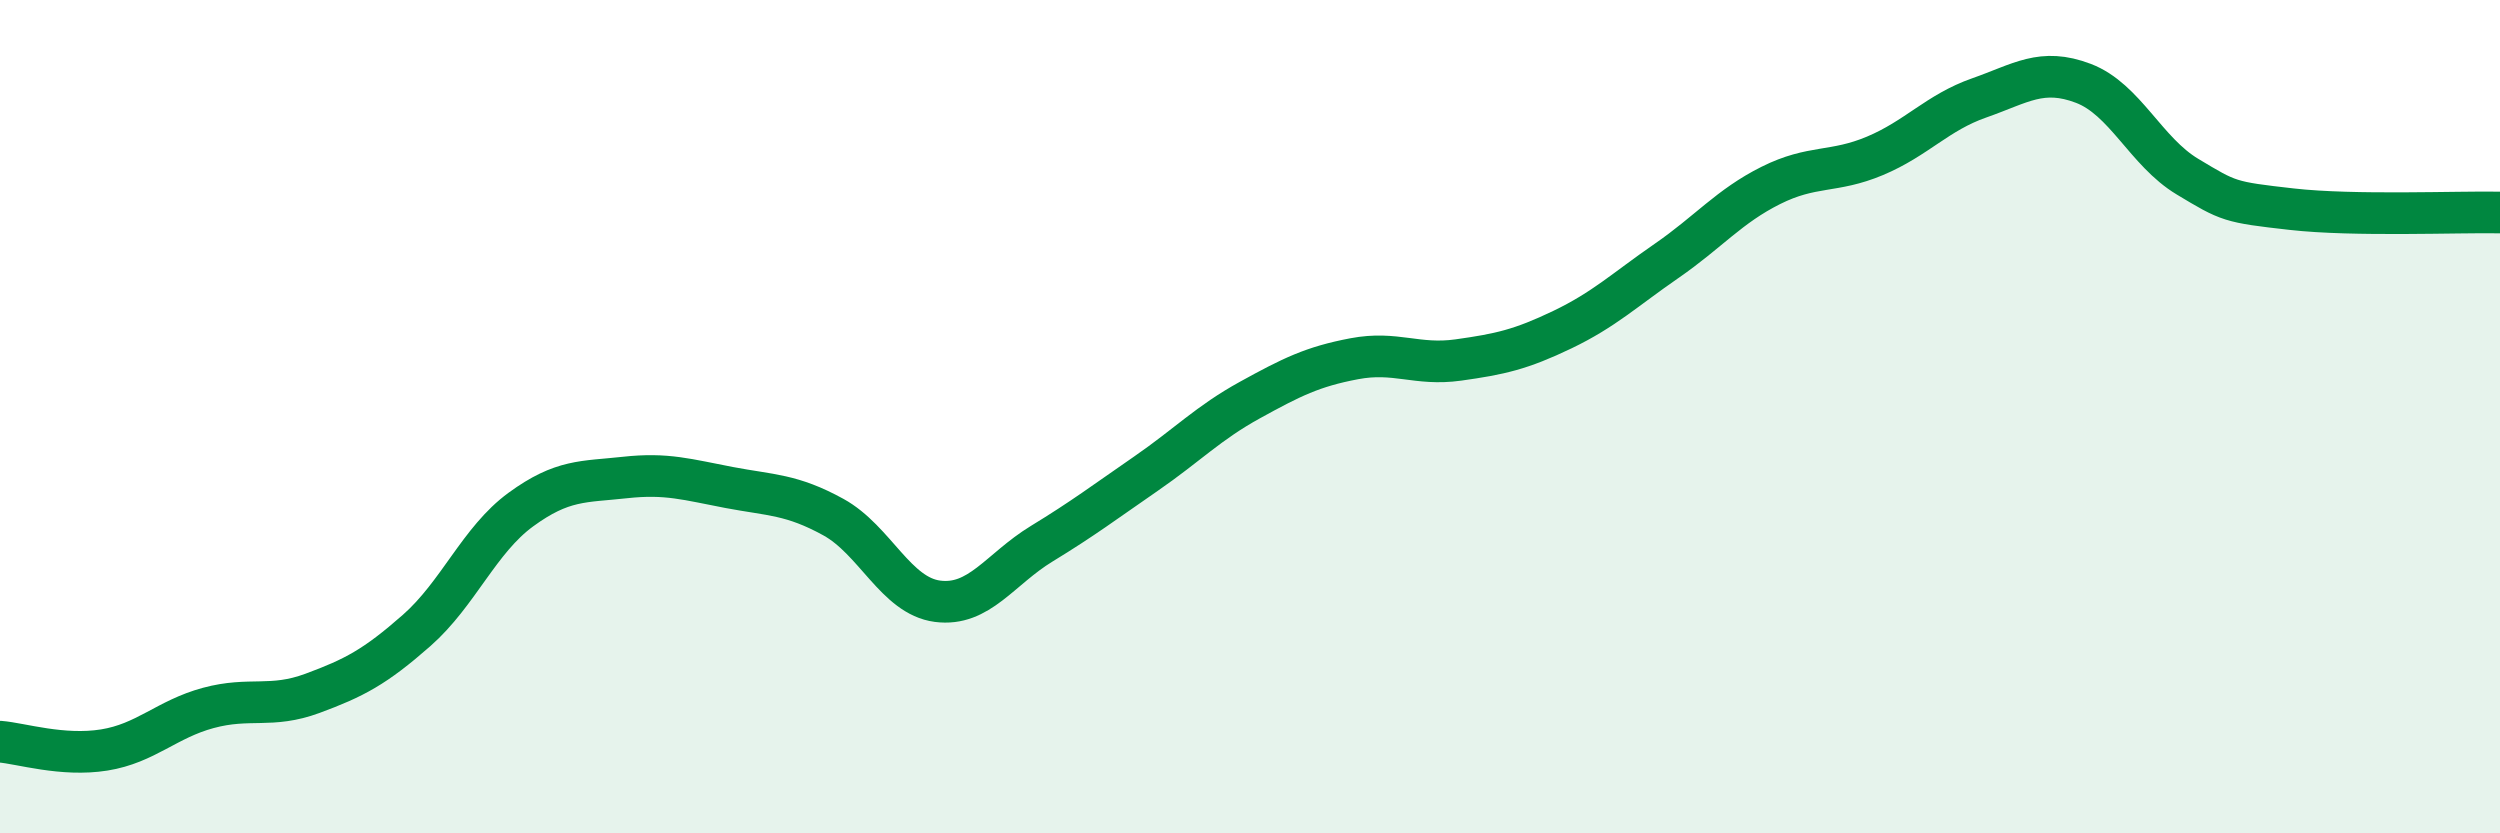
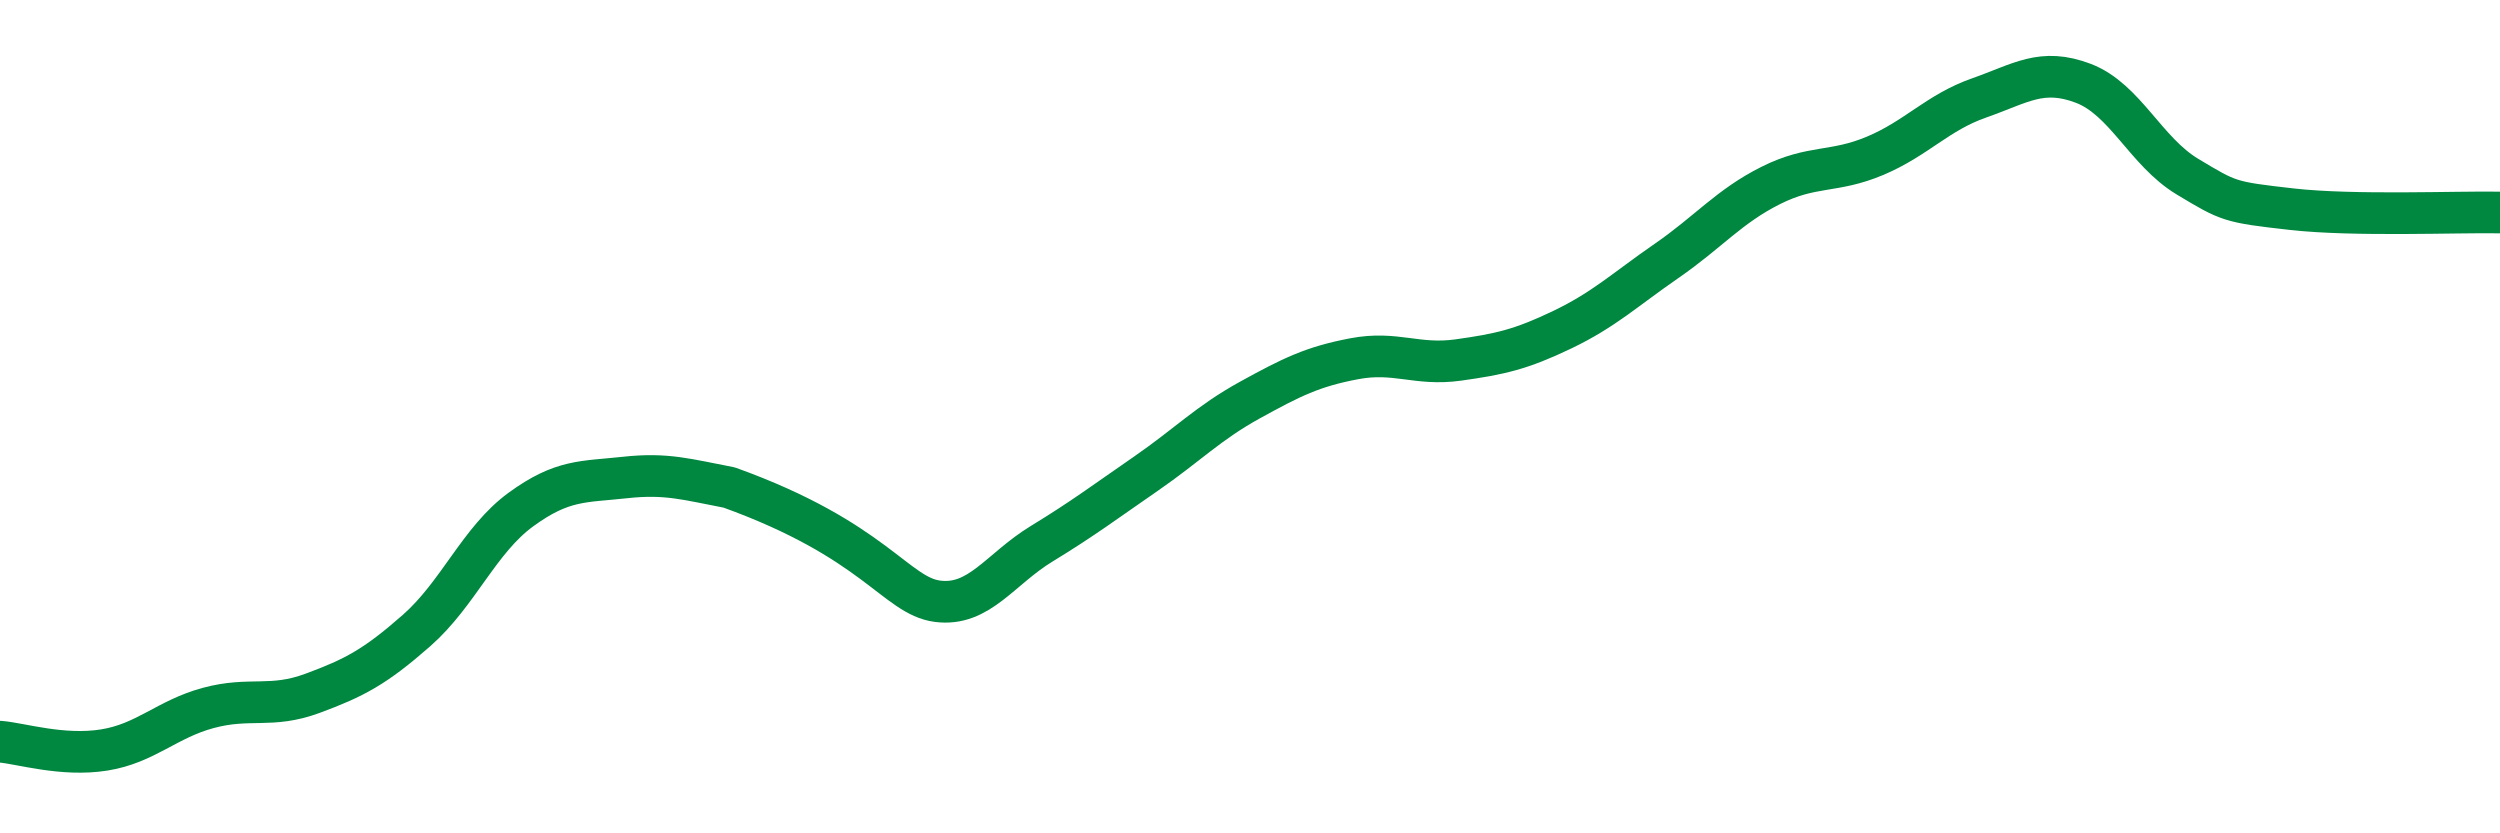
<svg xmlns="http://www.w3.org/2000/svg" width="60" height="20" viewBox="0 0 60 20">
-   <path d="M 0,17.8 C 0.5,17.84 1.5,18.16 2.5,18 C 3.5,17.84 4,17.26 5,16.99 C 6,16.72 6.5,17.01 7.5,16.64 C 8.5,16.27 9,16.01 10,15.13 C 11,14.25 11.5,12.96 12.5,12.23 C 13.5,11.5 14,11.57 15,11.46 C 16,11.35 16.5,11.51 17.5,11.7 C 18.5,11.89 19,11.86 20,12.41 C 21,12.96 21.5,14.3 22.5,14.43 C 23.5,14.56 24,13.66 25,13.05 C 26,12.44 26.5,12.06 27.5,11.37 C 28.5,10.68 29,10.15 30,9.6 C 31,9.05 31.5,8.8 32.5,8.61 C 33.5,8.42 34,8.78 35,8.64 C 36,8.5 36.5,8.39 37.5,7.91 C 38.5,7.43 39,6.95 40,6.26 C 41,5.57 41.5,4.95 42.5,4.45 C 43.5,3.95 44,4.16 45,3.74 C 46,3.32 46.5,2.7 47.5,2.35 C 48.5,2 49,1.62 50,2 C 51,2.38 51.5,3.64 52.5,4.24 C 53.5,4.84 53.5,4.85 55,5.02 C 56.5,5.19 59,5.08 60,5.1L60 20L0 20Z" fill="#008740" opacity="0.1" stroke-linecap="round" stroke-linejoin="round" />
-   <path d="M 0,17.8 C 0.5,17.84 1.5,18.16 2.5,18 C 3.5,17.84 4,17.26 5,16.99 C 6,16.72 6.5,17.01 7.5,16.64 C 8.5,16.27 9,16.01 10,15.13 C 11,14.25 11.5,12.96 12.5,12.23 C 13.5,11.5 14,11.57 15,11.46 C 16,11.35 16.5,11.51 17.5,11.7 C 18.5,11.89 19,11.86 20,12.41 C 21,12.96 21.5,14.3 22.5,14.43 C 23.5,14.56 24,13.66 25,13.05 C 26,12.44 26.5,12.06 27.5,11.37 C 28.5,10.68 29,10.15 30,9.6 C 31,9.05 31.5,8.8 32.5,8.61 C 33.5,8.42 34,8.78 35,8.64 C 36,8.5 36.5,8.39 37.5,7.91 C 38.5,7.43 39,6.95 40,6.26 C 41,5.57 41.5,4.95 42.5,4.45 C 43.5,3.95 44,4.16 45,3.74 C 46,3.32 46.5,2.7 47.5,2.35 C 48.5,2 49,1.62 50,2 C 51,2.38 51.5,3.64 52.5,4.24 C 53.5,4.84 53.5,4.85 55,5.02 C 56.5,5.19 59,5.08 60,5.1" stroke="#008740" stroke-width="1" fill="none" stroke-linecap="round" stroke-linejoin="round" />
+   <path d="M 0,17.8 C 0.5,17.84 1.5,18.16 2.5,18 C 3.5,17.84 4,17.26 5,16.99 C 6,16.72 6.5,17.01 7.5,16.64 C 8.5,16.27 9,16.01 10,15.13 C 11,14.25 11.5,12.96 12.5,12.23 C 13.5,11.5 14,11.57 15,11.46 C 16,11.35 16.5,11.51 17.5,11.7 C 21,12.96 21.5,14.3 22.5,14.43 C 23.5,14.56 24,13.66 25,13.05 C 26,12.44 26.5,12.06 27.5,11.37 C 28.5,10.68 29,10.15 30,9.6 C 31,9.05 31.5,8.8 32.5,8.61 C 33.5,8.42 34,8.78 35,8.64 C 36,8.5 36.5,8.39 37.5,7.91 C 38.5,7.43 39,6.95 40,6.26 C 41,5.57 41.5,4.95 42.5,4.45 C 43.5,3.95 44,4.16 45,3.74 C 46,3.32 46.5,2.7 47.5,2.35 C 48.5,2 49,1.62 50,2 C 51,2.38 51.5,3.64 52.5,4.24 C 53.5,4.84 53.5,4.85 55,5.02 C 56.5,5.19 59,5.08 60,5.1" stroke="#008740" stroke-width="1" fill="none" stroke-linecap="round" stroke-linejoin="round" />
</svg>